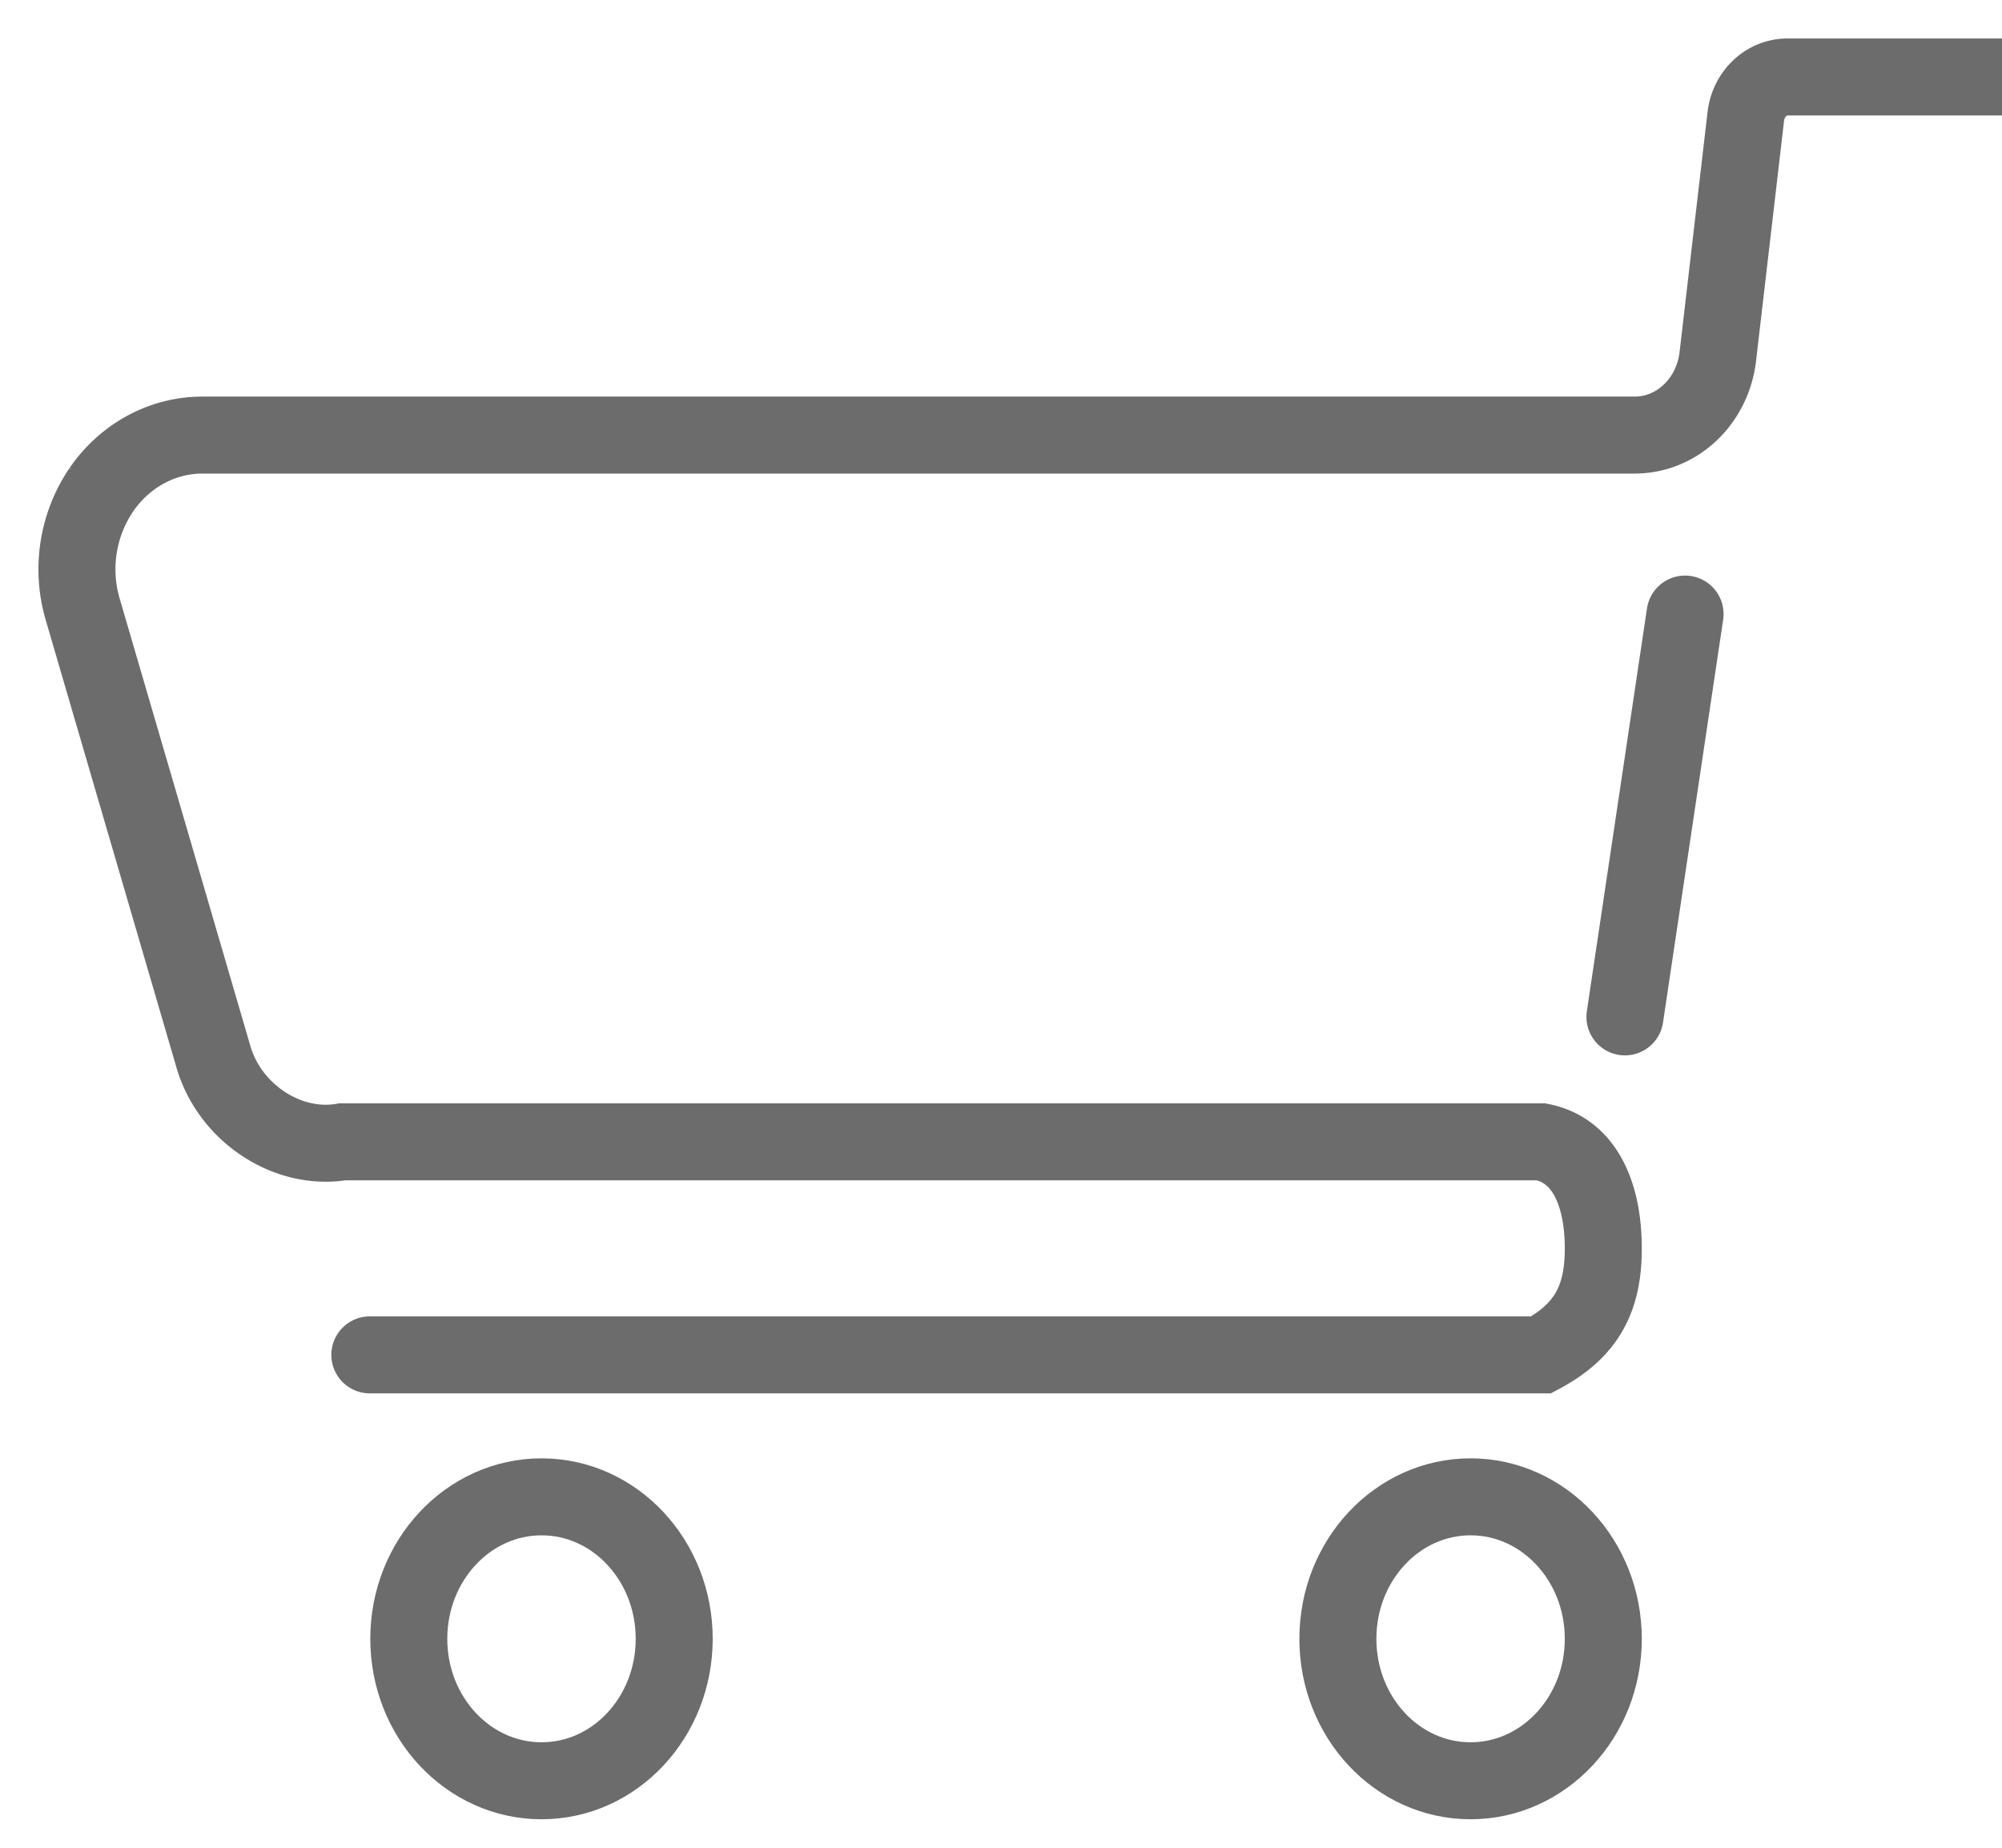
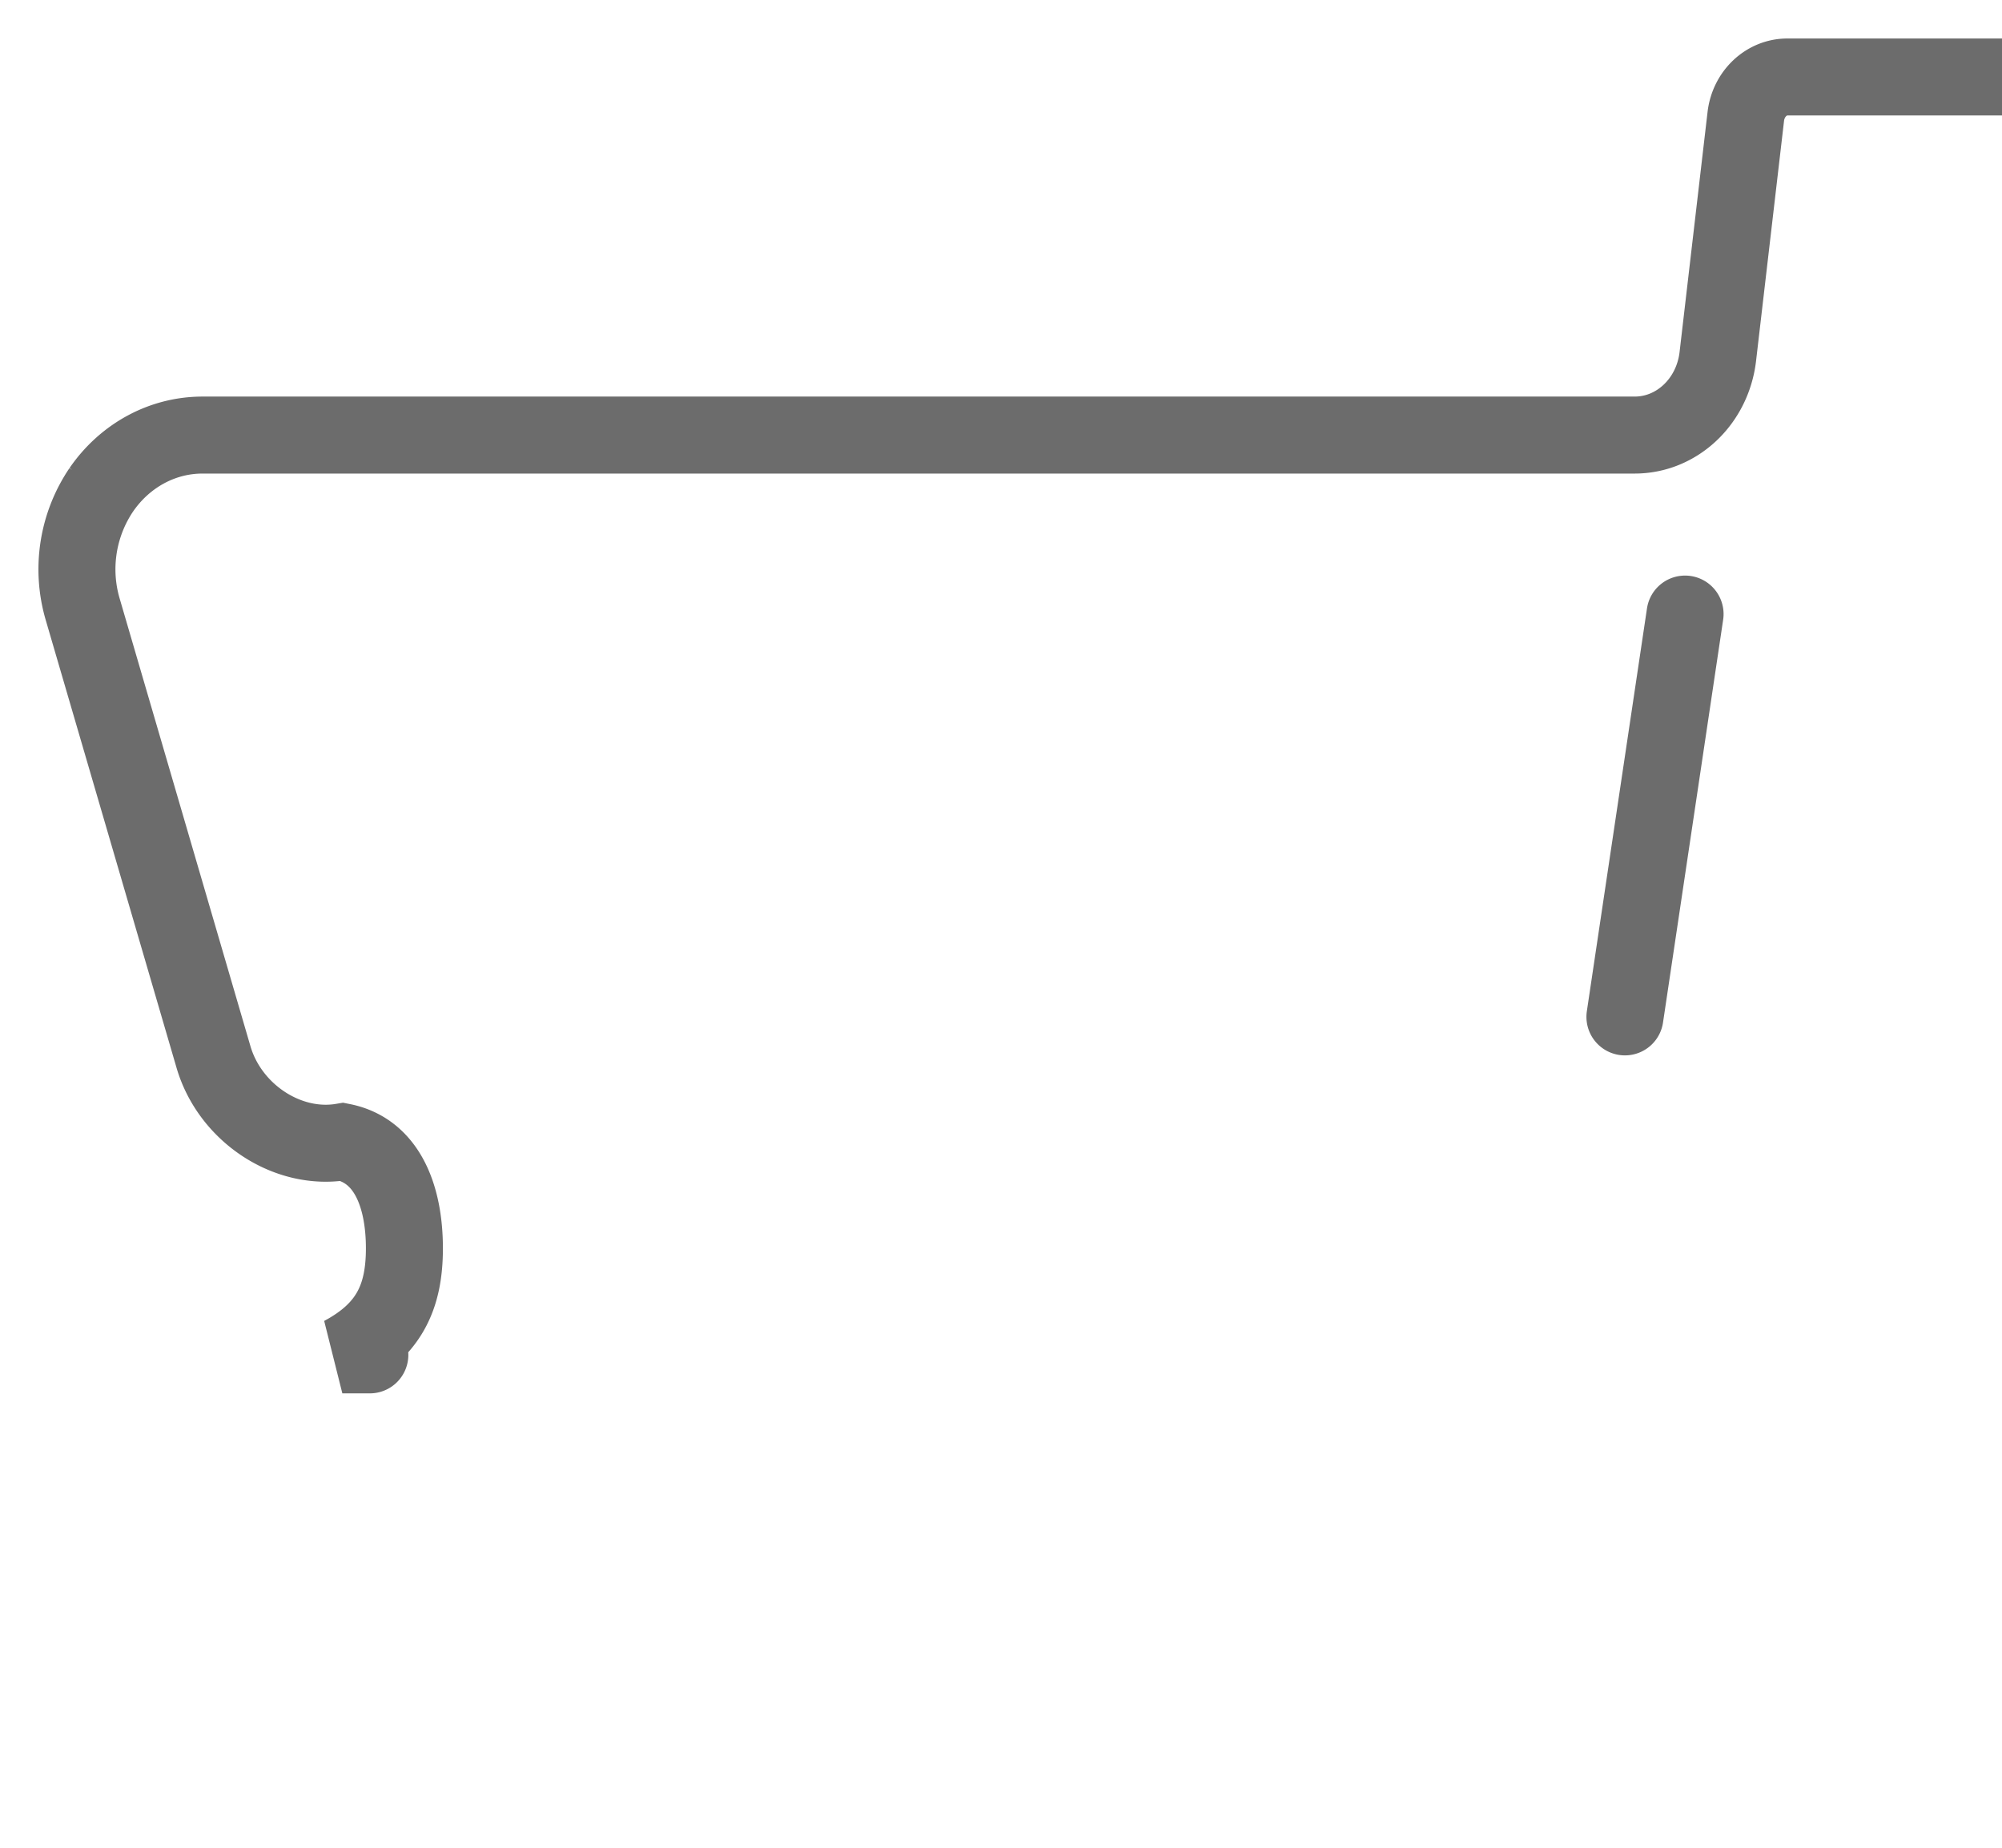
<svg xmlns="http://www.w3.org/2000/svg" width="26" height="24" viewBox="0 0 26 24">
  <g fill="none" fill-rule="evenodd" stroke="#6C6C6C">
-     <path stroke-linecap="round" d="M25.993 1h-2.78c-.274 0-.505.219-.54.51l-.364 3.123c-.069.581-.53 1.018-1.079 1.018H2.63c-.52 0-1.006.263-1.314.71a1.844 1.844 0 0 0-.242 1.553l1.698 5.813c.212.729.962 1.225 1.675 1.104h15.57c.599.12.805.741.805 1.383 0 .643-.206 1.063-.806 1.384H4.803M21.884 7.976l-.781 5.232" />
-     <path d="M20.822 21.286c0 1.019-.772 1.844-1.724 1.844s-1.723-.825-1.723-1.844c0-1.018.771-1.844 1.723-1.844.952 0 1.724.826 1.724 1.844zM8.756 21.286c0 1.019-.771 1.844-1.723 1.844-.952 0-1.724-.825-1.724-1.844 0-1.018.772-1.844 1.724-1.844s1.723.826 1.723 1.844z" />
+     <path stroke-linecap="round" d="M25.993 1h-2.78c-.274 0-.505.219-.54.51l-.364 3.123c-.069.581-.53 1.018-1.079 1.018H2.63c-.52 0-1.006.263-1.314.71a1.844 1.844 0 0 0-.242 1.553l1.698 5.813c.212.729.962 1.225 1.675 1.104c.599.12.805.741.805 1.383 0 .643-.206 1.063-.806 1.384H4.803M21.884 7.976l-.781 5.232" />
  </g>
</svg>